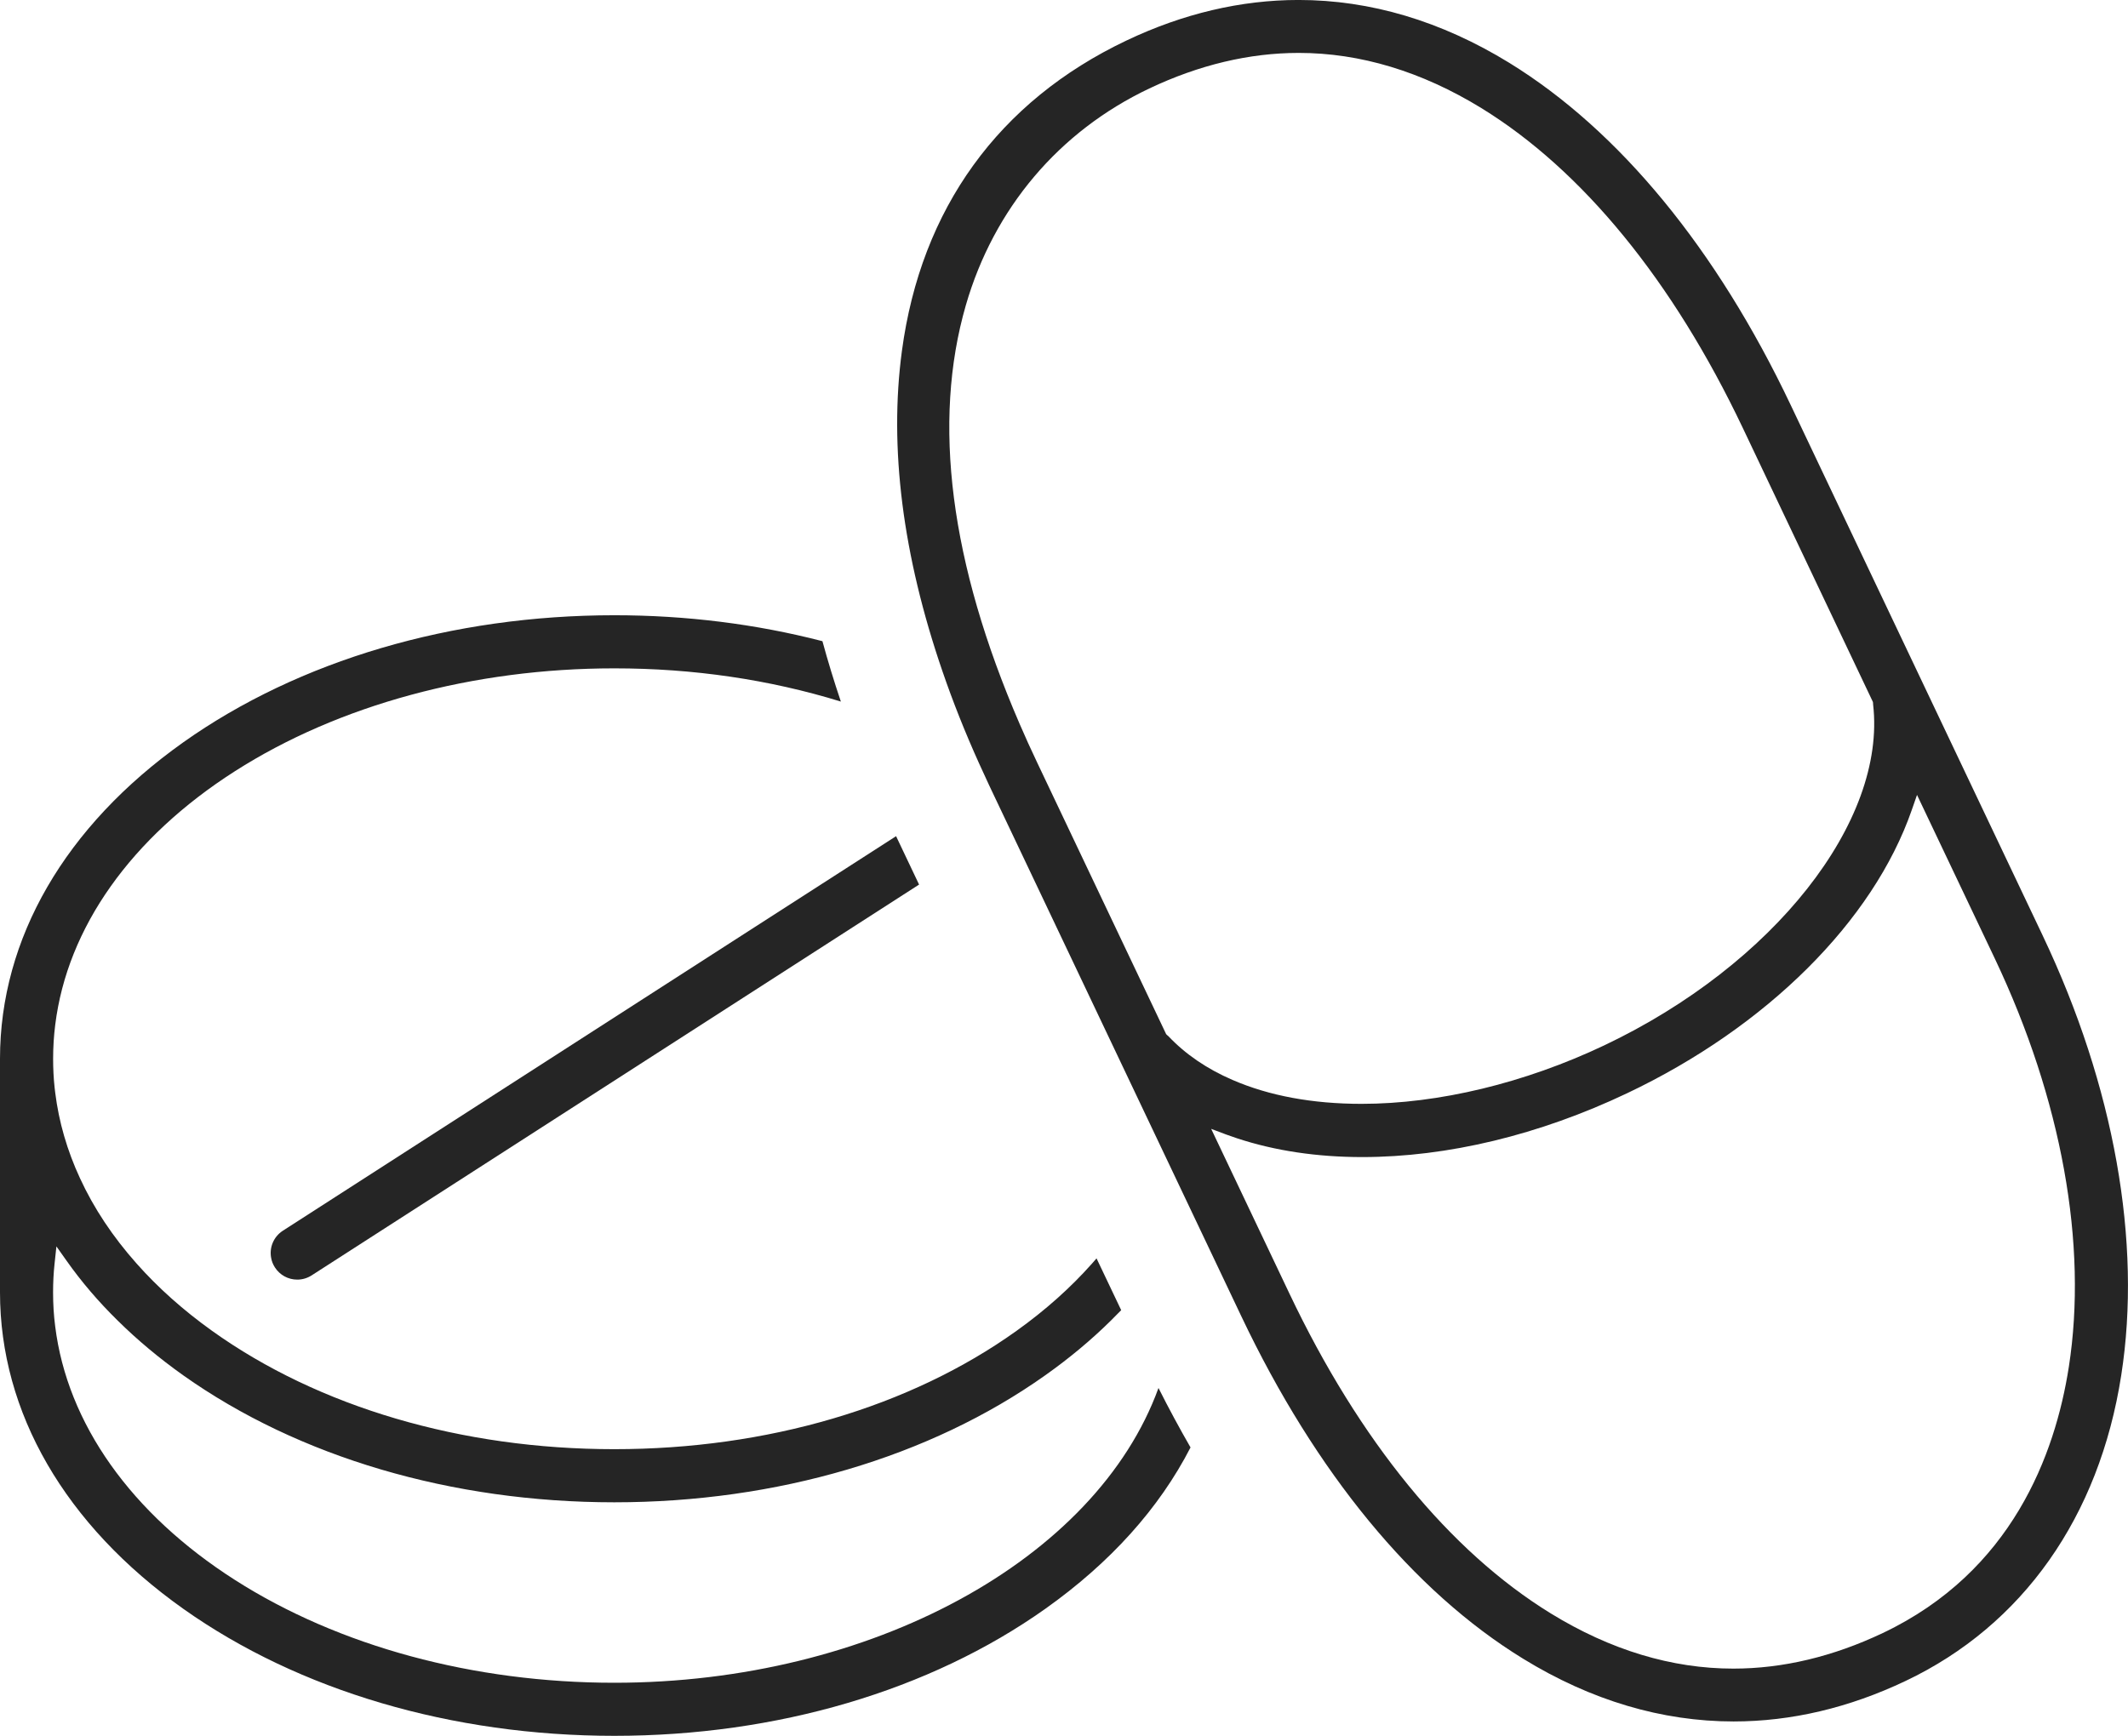
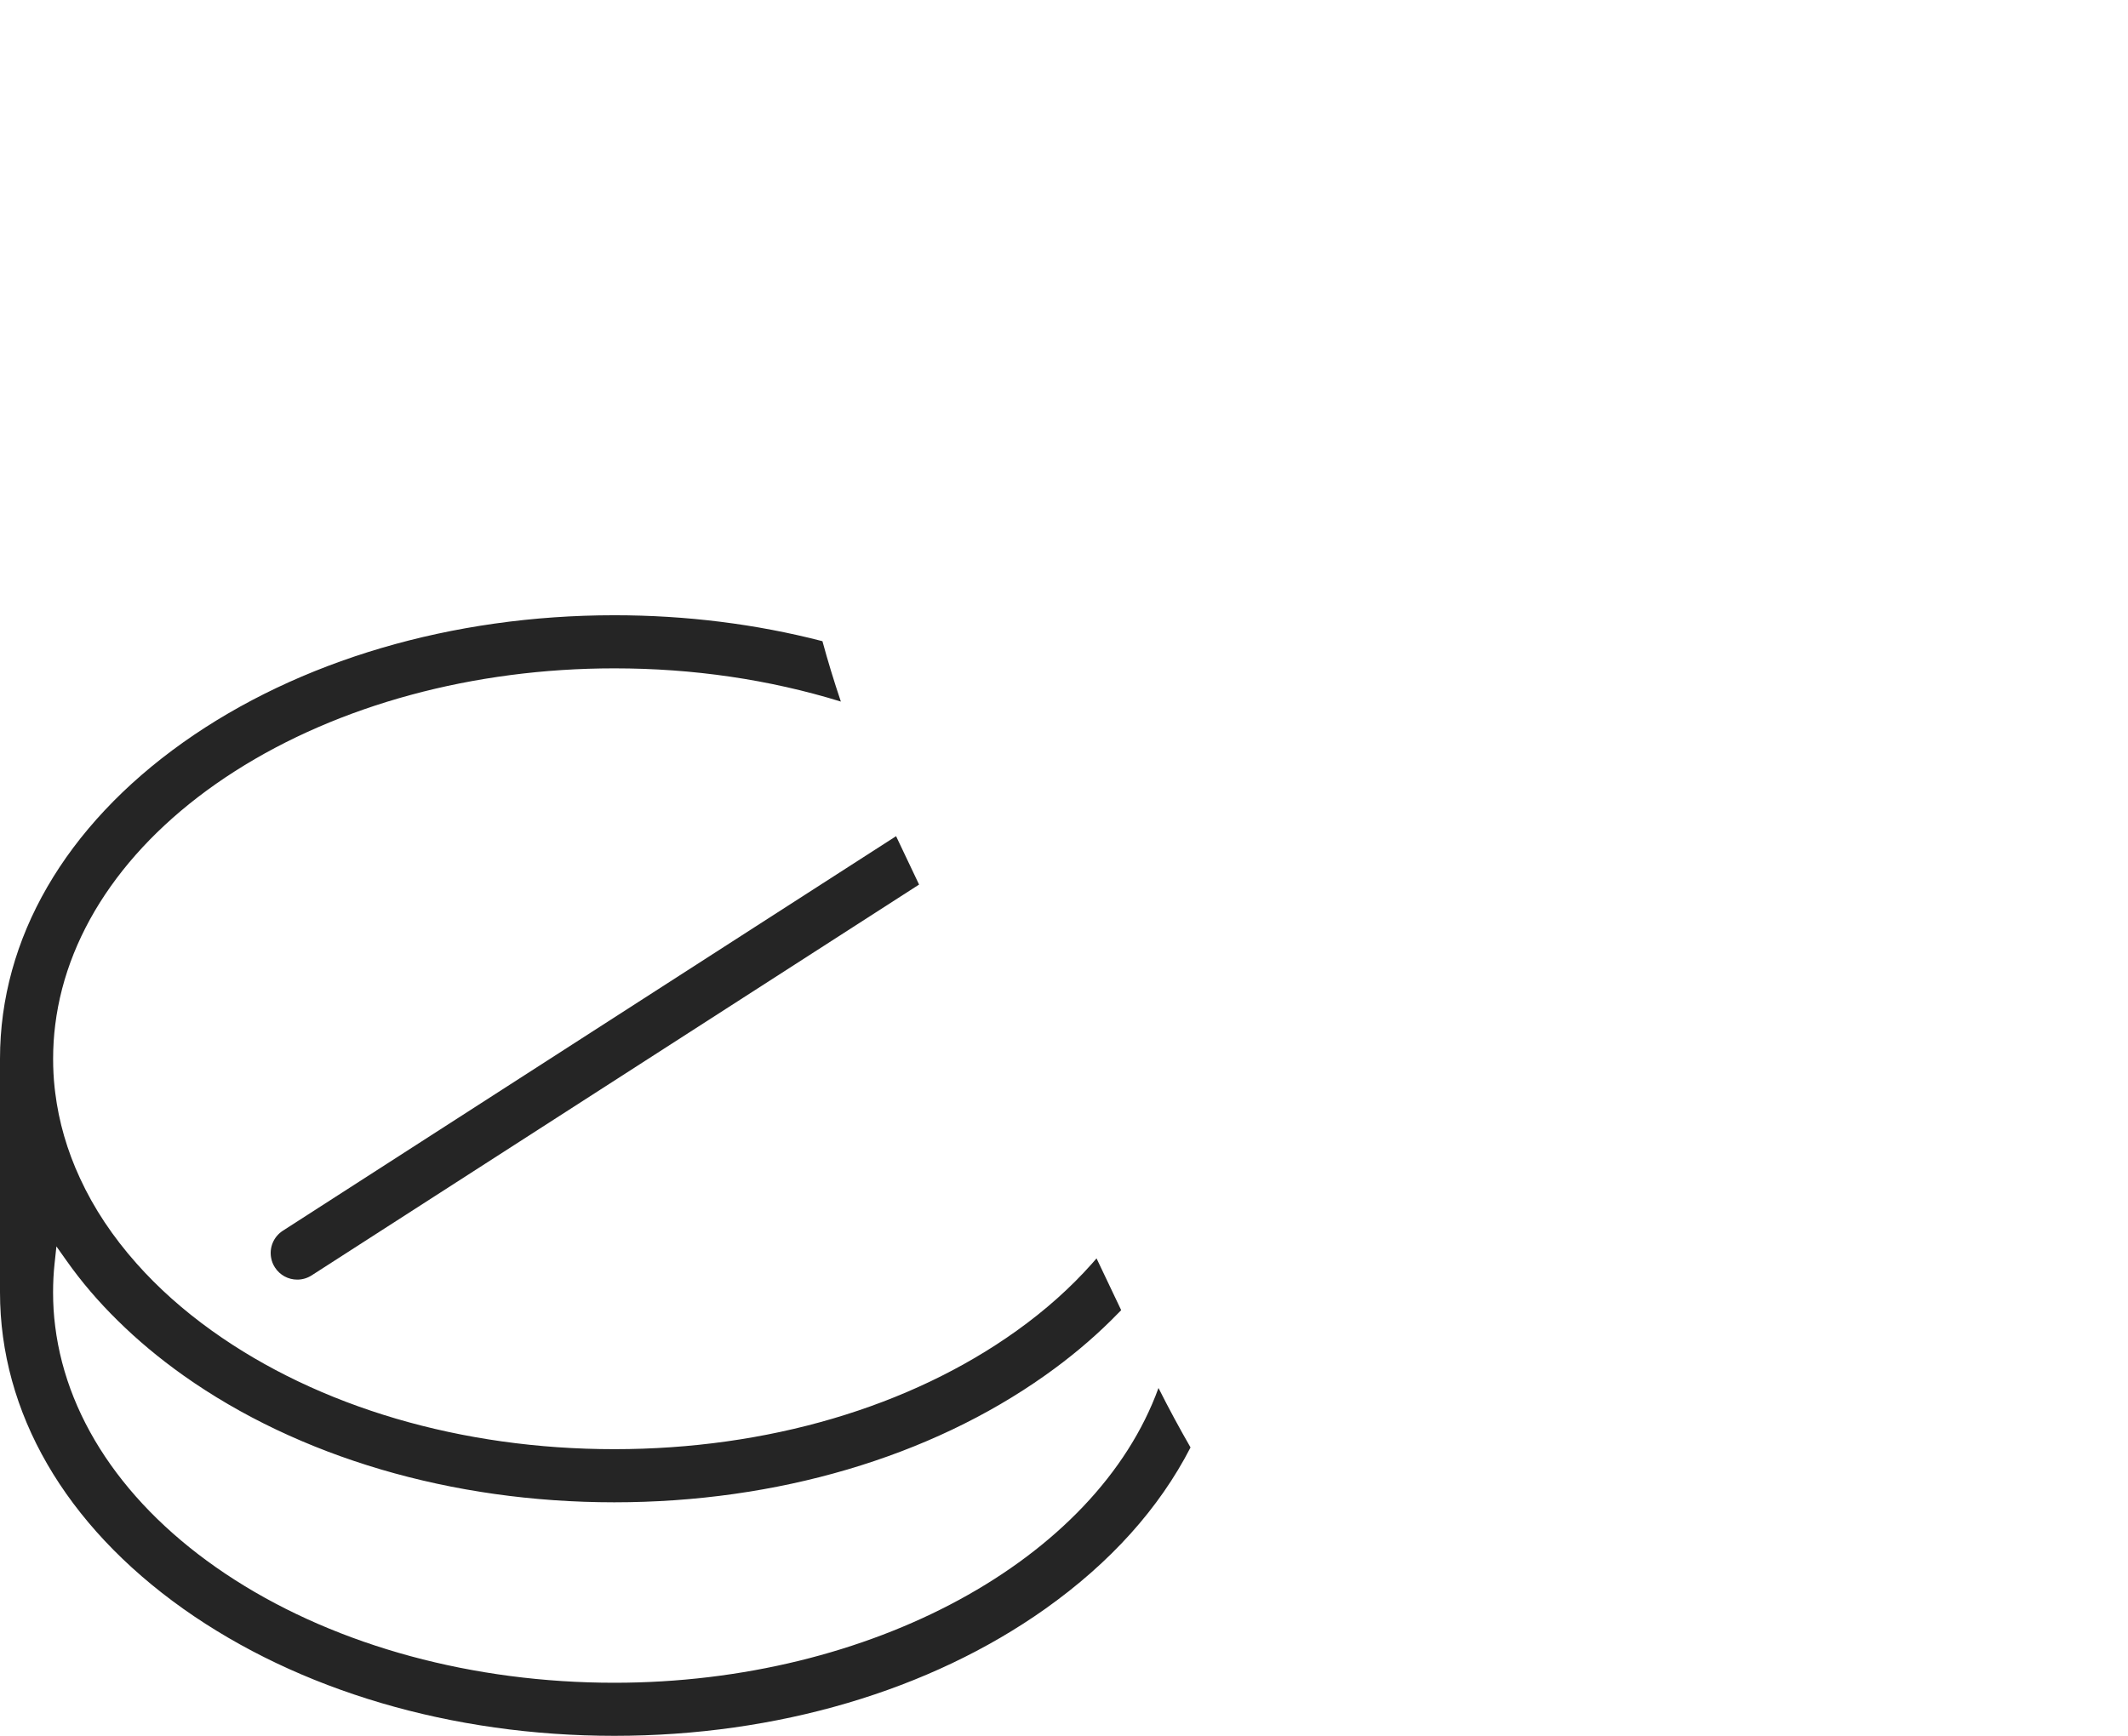
<svg xmlns="http://www.w3.org/2000/svg" id="Layer_1" data-name="Layer 1" viewBox="0 0 899.78 734.15">
  <defs>
    <style>
      .cls-1 {
        fill: #252525;
        stroke-width: 0px;
      }
    </style>
  </defs>
  <path class="cls-1" d="M503.4,612.16c-13.25,25.78-33.9,48.74-61.42,68.27-48.84,34.64-113.55,53.72-182.22,53.72s-133.39-19.08-182.26-53.72C27.52,644.95,0,597.41,0,546.56v-98.76c0-50.85,27.52-98.37,77.5-133.85,48.87-34.64,113.59-53.74,182.26-53.74,30.31,0,59.9,3.7,87.99,10.97,2.26,8.33,4.87,16.88,7.79,25.54-30.26-9.33-62.44-14.05-95.78-14.05-59.53,0-116.51,15.45-160.41,43.49-43.91,28.05-70.91,66.16-76,107.28-.59,4.66-.89,9.49-.89,14.36,0,4.15.2,8.24.63,12.16l.26,2.2c1.52,12.27,5.03,24.45,10.49,36.2,5.81,12.62,13.86,24.74,23.93,36.05,9.05,10.22,19.78,19.78,31.88,28.44,45.1,32.27,105.52,50.06,170.1,50.06s124.99-17.78,170.08-50.06c12.12-8.66,22.85-18.23,31.9-28.44.63-.7,1.28-1.44,1.92-2.2l10.42,21.91c-1.39,1.42-2.85,2.91-4.46,4.5-8.25,8.14-17.56,15.9-27.65,23.04-48.82,34.64-113.53,53.72-182.22,53.72s-133.42-19.08-182.26-53.7c-10.18-7.24-19.47-15.01-27.63-23.08-8.18-8.01-15.49-16.56-21.74-25.44l-4.26-6.01-.78,7.31c-.43,3.9-.63,7.98-.63,12.12,0,4.94.28,9.64.89,14.36,5.11,41.14,32.11,79.24,76.02,107.29,43.9,28.04,100.85,43.47,160.39,43.47,108.48,0,203.74-52.04,230.1-124.67,4.33,8.62,8.88,17.04,13.55,25.15Z" />
  <path class="cls-1" d="M388.61,374.12l-256.84,165.29c-1.83,1.17-3.92,1.79-6.07,1.79-3.85,0-7.38-1.92-9.46-5.16-.81-1.26-1.35-2.61-1.59-4.02-.85-4.48,1.09-9.01,4.96-11.51l199.45-128.37,59.83-38.49,9.72,20.47Z" />
-   <path class="cls-1" d="M863.78,395.83l-106.61-224.51c-31.39-66.14-72.58-116.2-119.08-144.79-28.68-17.6-58.62-26.54-89.03-26.54-24.33,0-48.82,5.76-72.74,17.14-54.05,25.69-86.9,71.1-94.97,131.33-5.48,40.82.3,86.4,17.15,135.46,4.39,12.81,9.6,25.94,15.53,39.05,1.39,3.09,2.81,6.18,4.27,9.29l106.59,224.49c31.44,66.18,72.62,116.23,119.1,144.77,14.32,8.81,29.13,15.51,43.99,19.91,14.75,4.4,29.9,6.64,45.02,6.64,24.39,0,48.87-5.77,72.74-17.14,49.52-23.5,81.91-69.43,91.19-129.33,8.79-56.31-3-122.28-33.16-185.78ZM493.98,438.21c-.24-.18-.41-.33-.57-.5l-.33-.33-54.48-114.75c-2.65-5.55-5.16-11.1-7.49-16.51-29.4-68.03-37.03-127.61-22.71-177.08,11.86-40.95,39.38-73.49,77.52-91.6,21.04-9.99,42.32-15.06,63.23-15.06,26,0,51.96,7.85,77.19,23.32,42.75,26.28,80.98,73.04,110.55,135.27l55.02,115.9.06.41c.04.22.04.46.04.7,5.68,49.52-42.12,110.14-113.64,144.12-33.62,15.97-70.08,24.76-102.65,24.76-20.74,0-39.08-3.4-54.52-10.09-10.84-4.66-20-10.92-27.2-18.56ZM874.75,578.18c-5.77,37.01-24.09,86.57-78.63,112.48-21.04,9.99-42.3,15.06-63.2,15.06-26.04,0-52-7.85-77.2-23.34-42.75-26.28-80.98-73.06-110.51-135.27l-33.09-69.67,6.42,2.42c1.54.57,3.07,1.09,4.64,1.61,15.93,5.24,33.7,7.9,52.78,7.9,36.1,0,74.84-9.33,112.03-27,59.03-28.02,104.04-72.8,120.36-119.79l2.22-6.38,32.92,69.27c28.24,59.51,39.34,120.84,31.26,172.71Z" />
</svg>